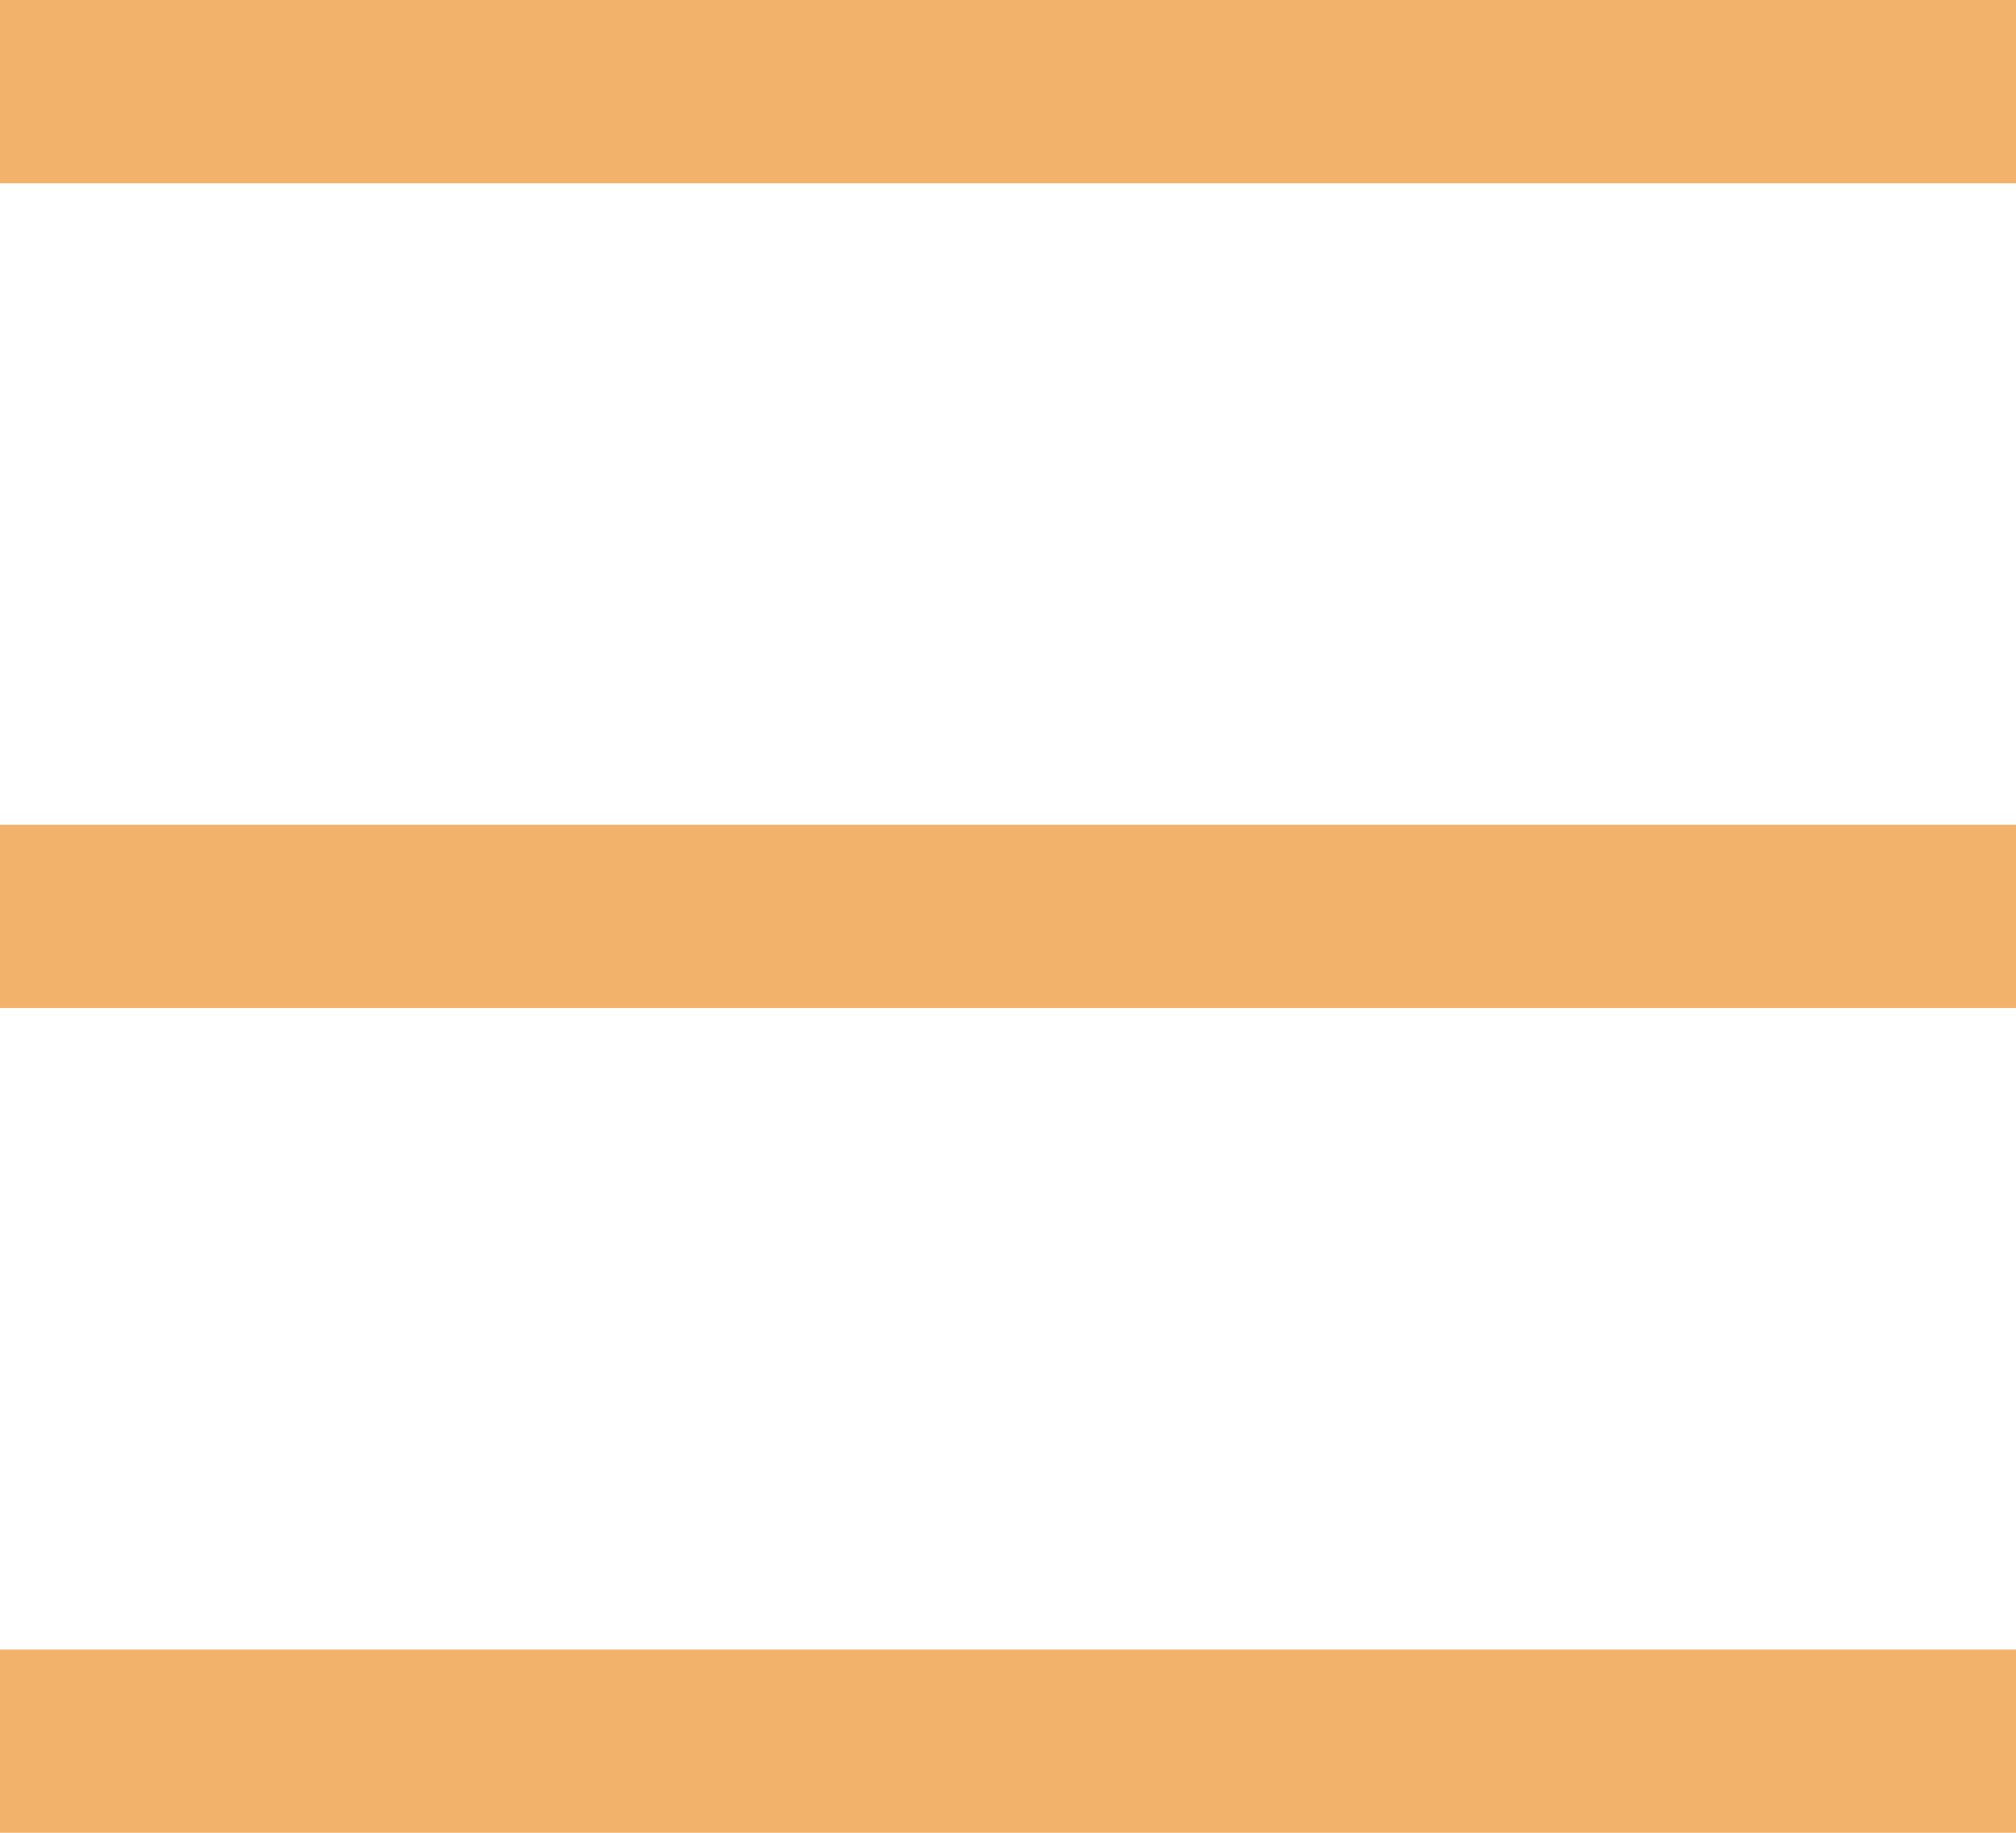
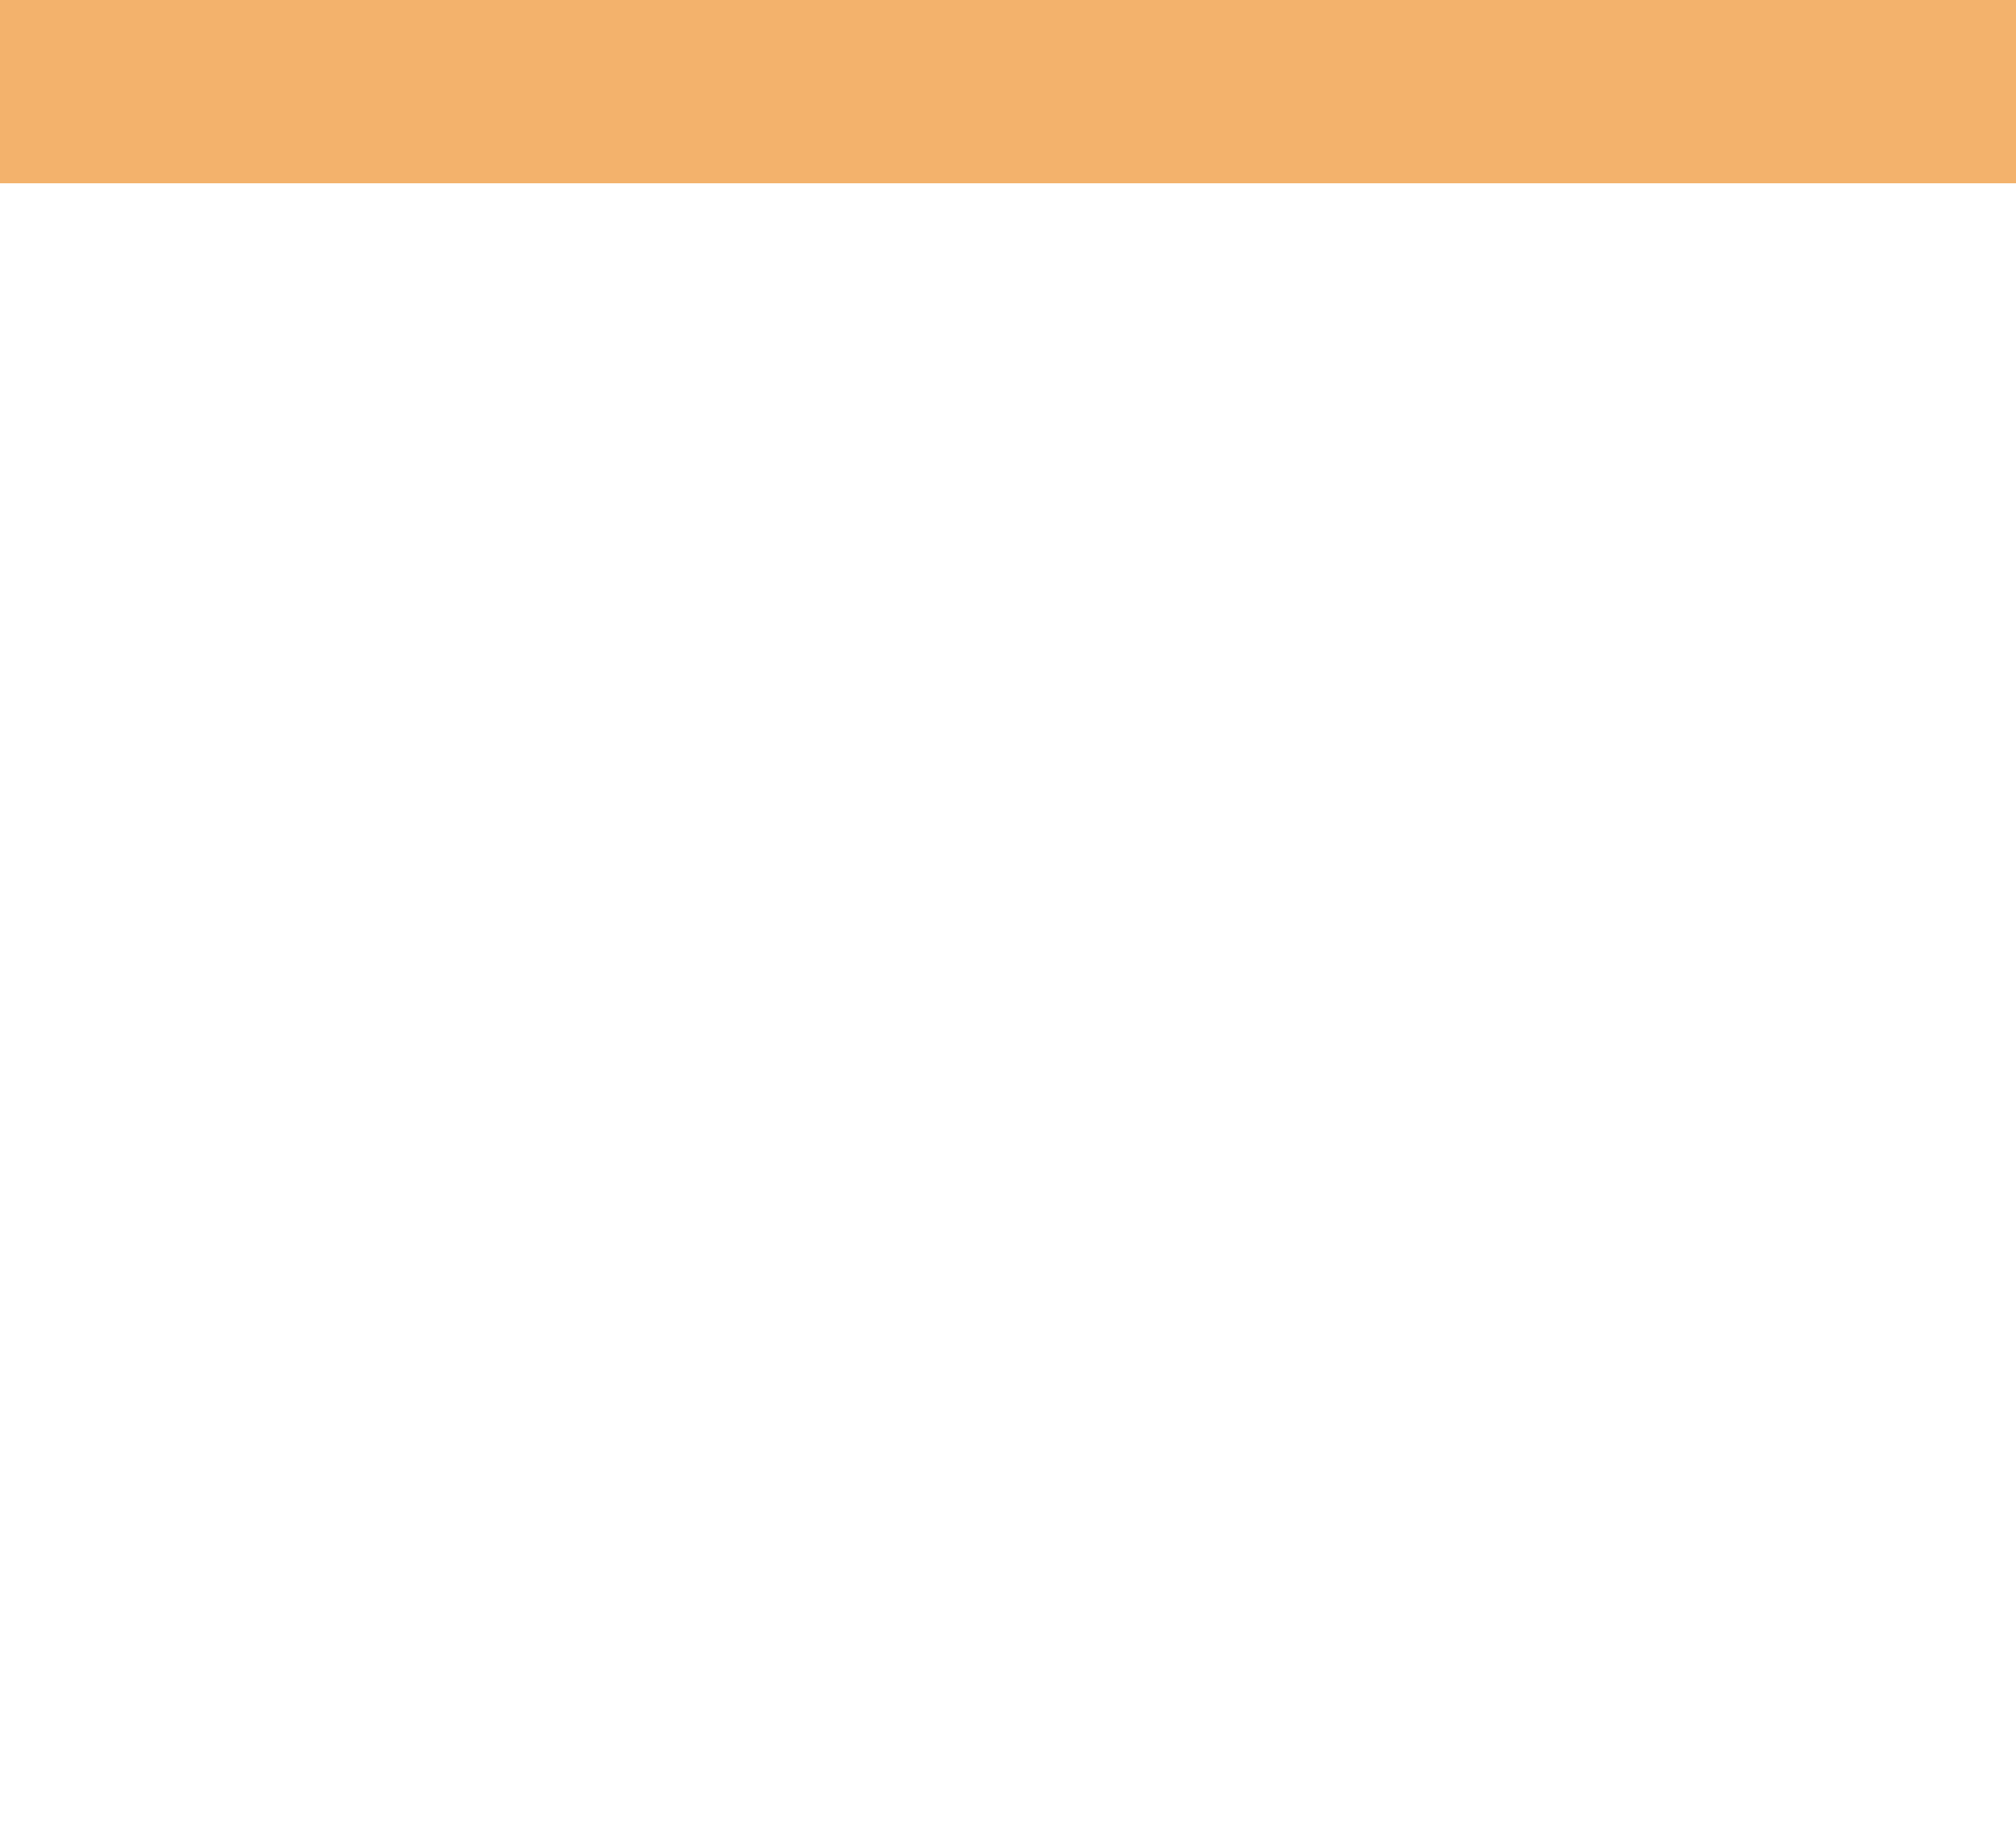
<svg xmlns="http://www.w3.org/2000/svg" width="22" height="20" viewBox="0 0 22 20" fill="none">
  <rect width="22" height="2" fill="#F3B26C" />
-   <rect y="9" width="22" height="2" fill="#F3B26C" />
-   <rect y="18" width="22" height="2" fill="#F3B26C" />
</svg>